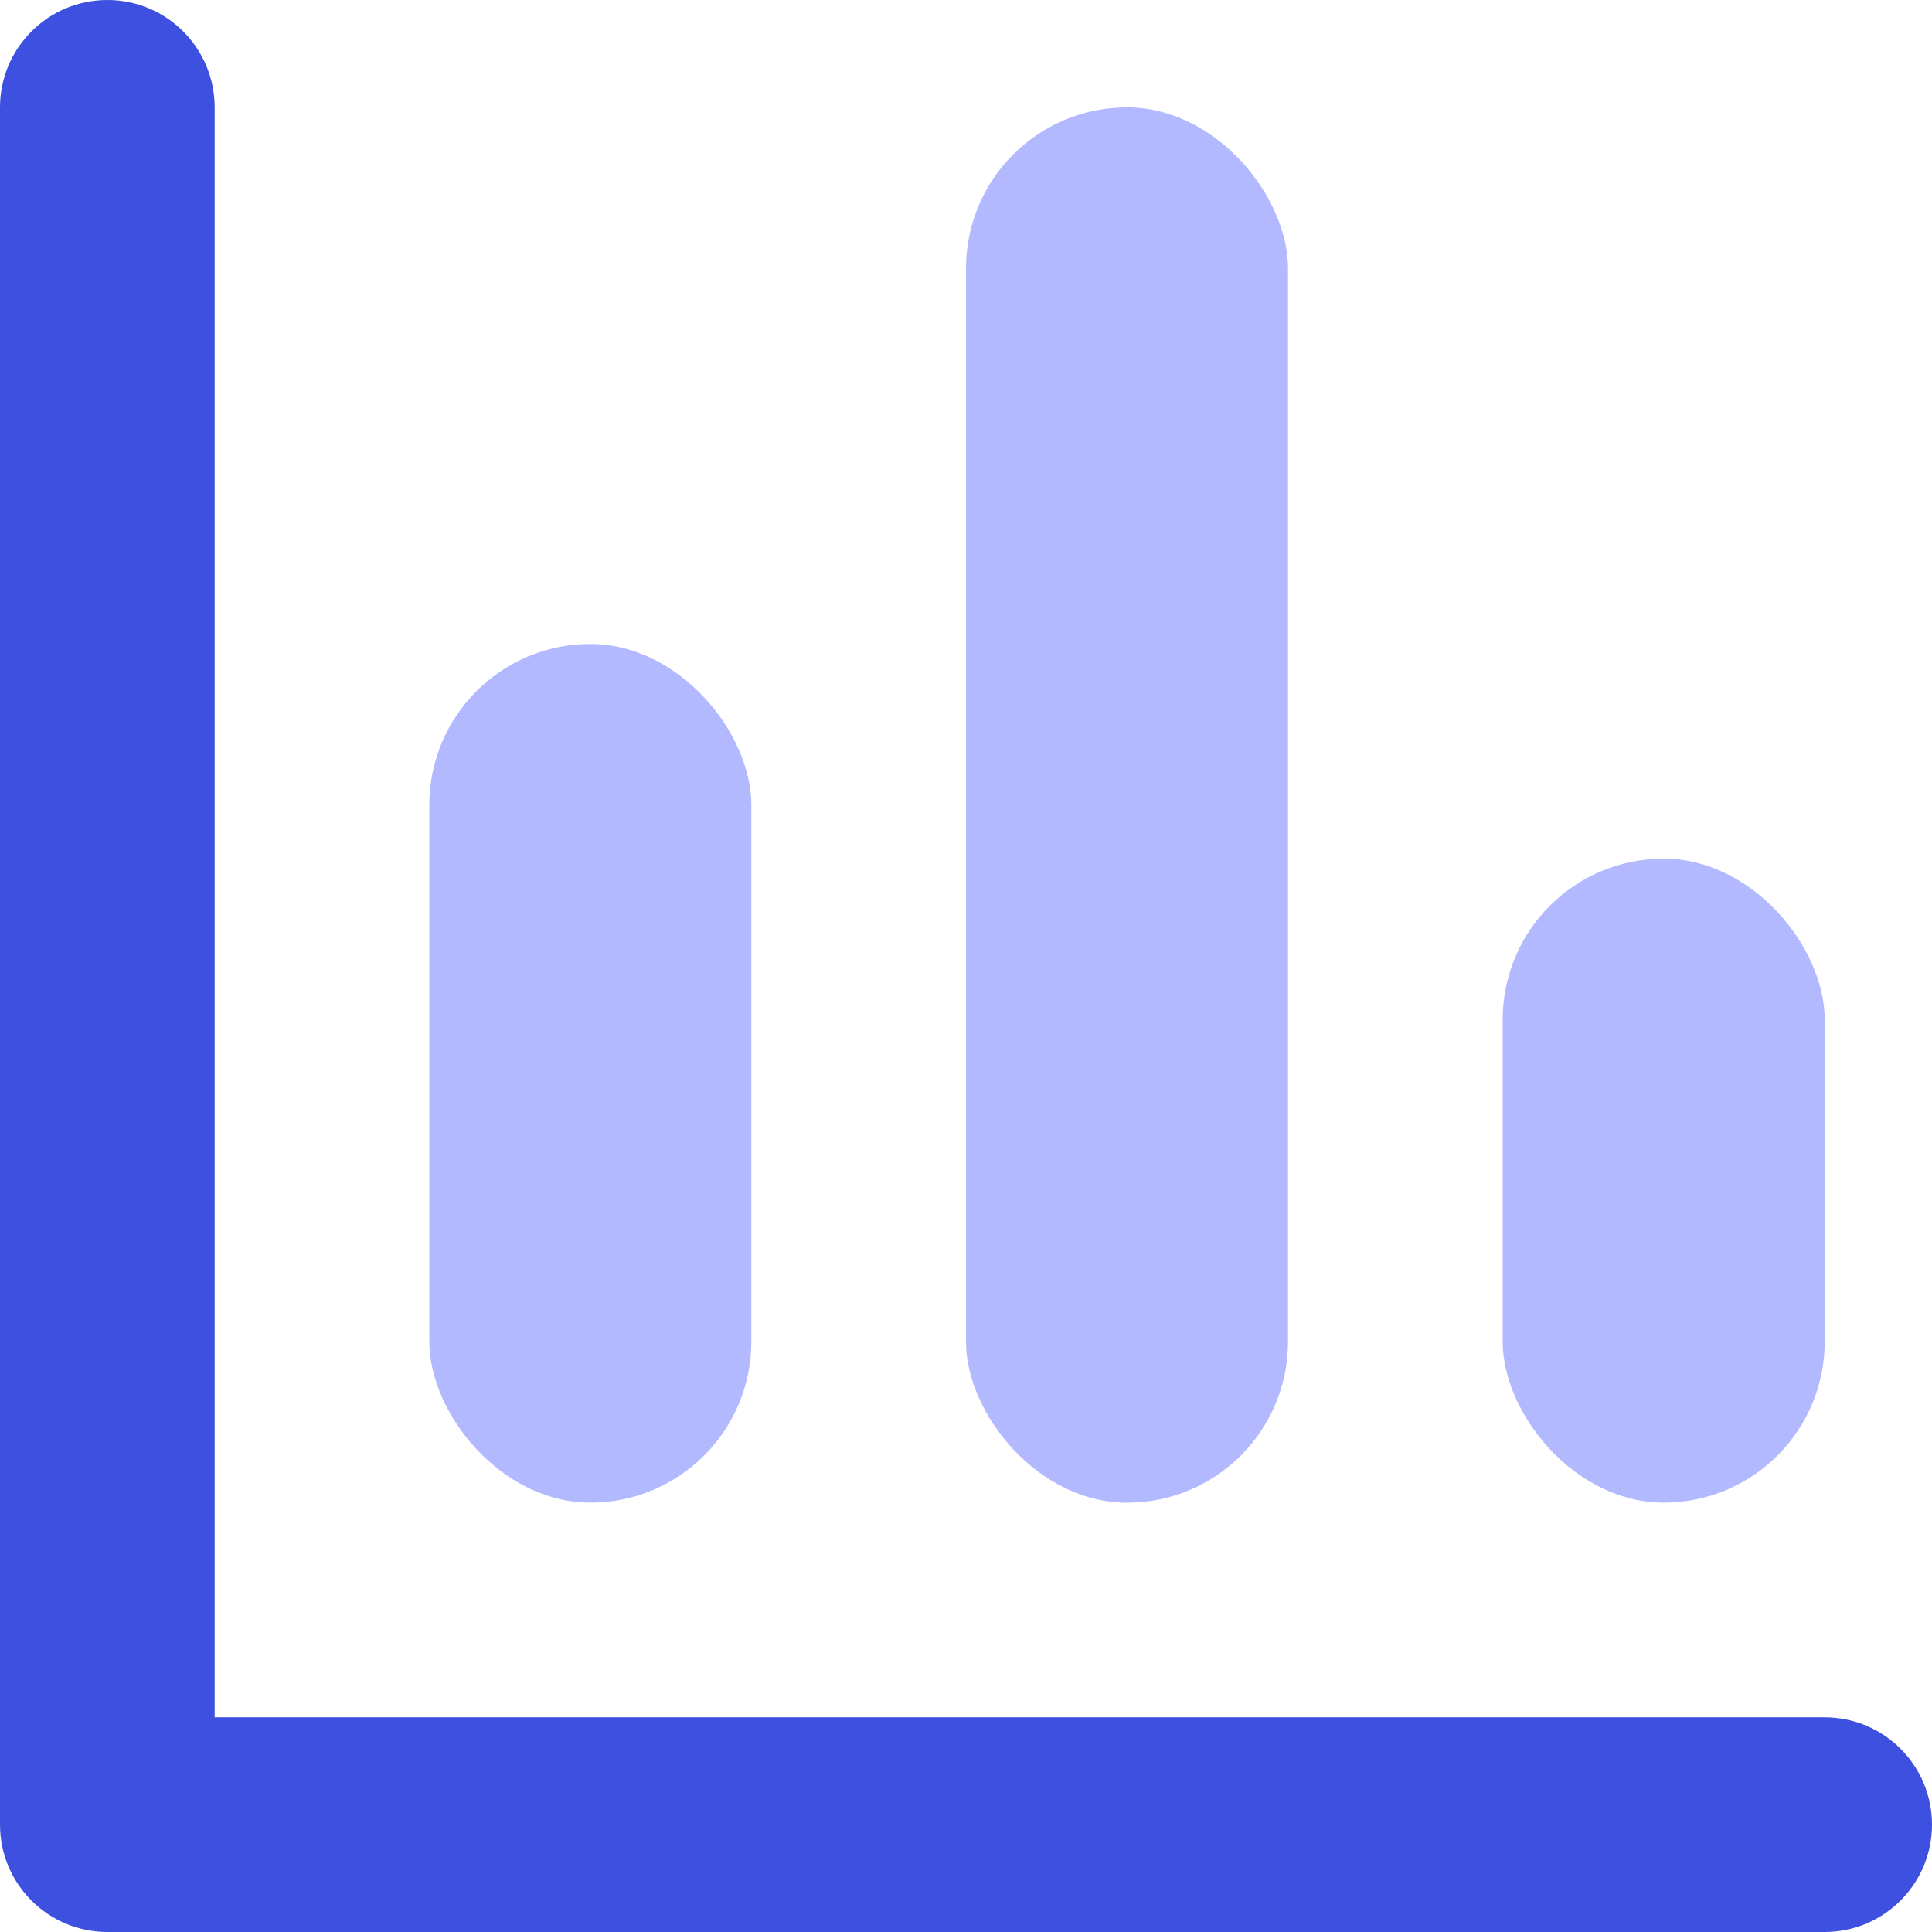
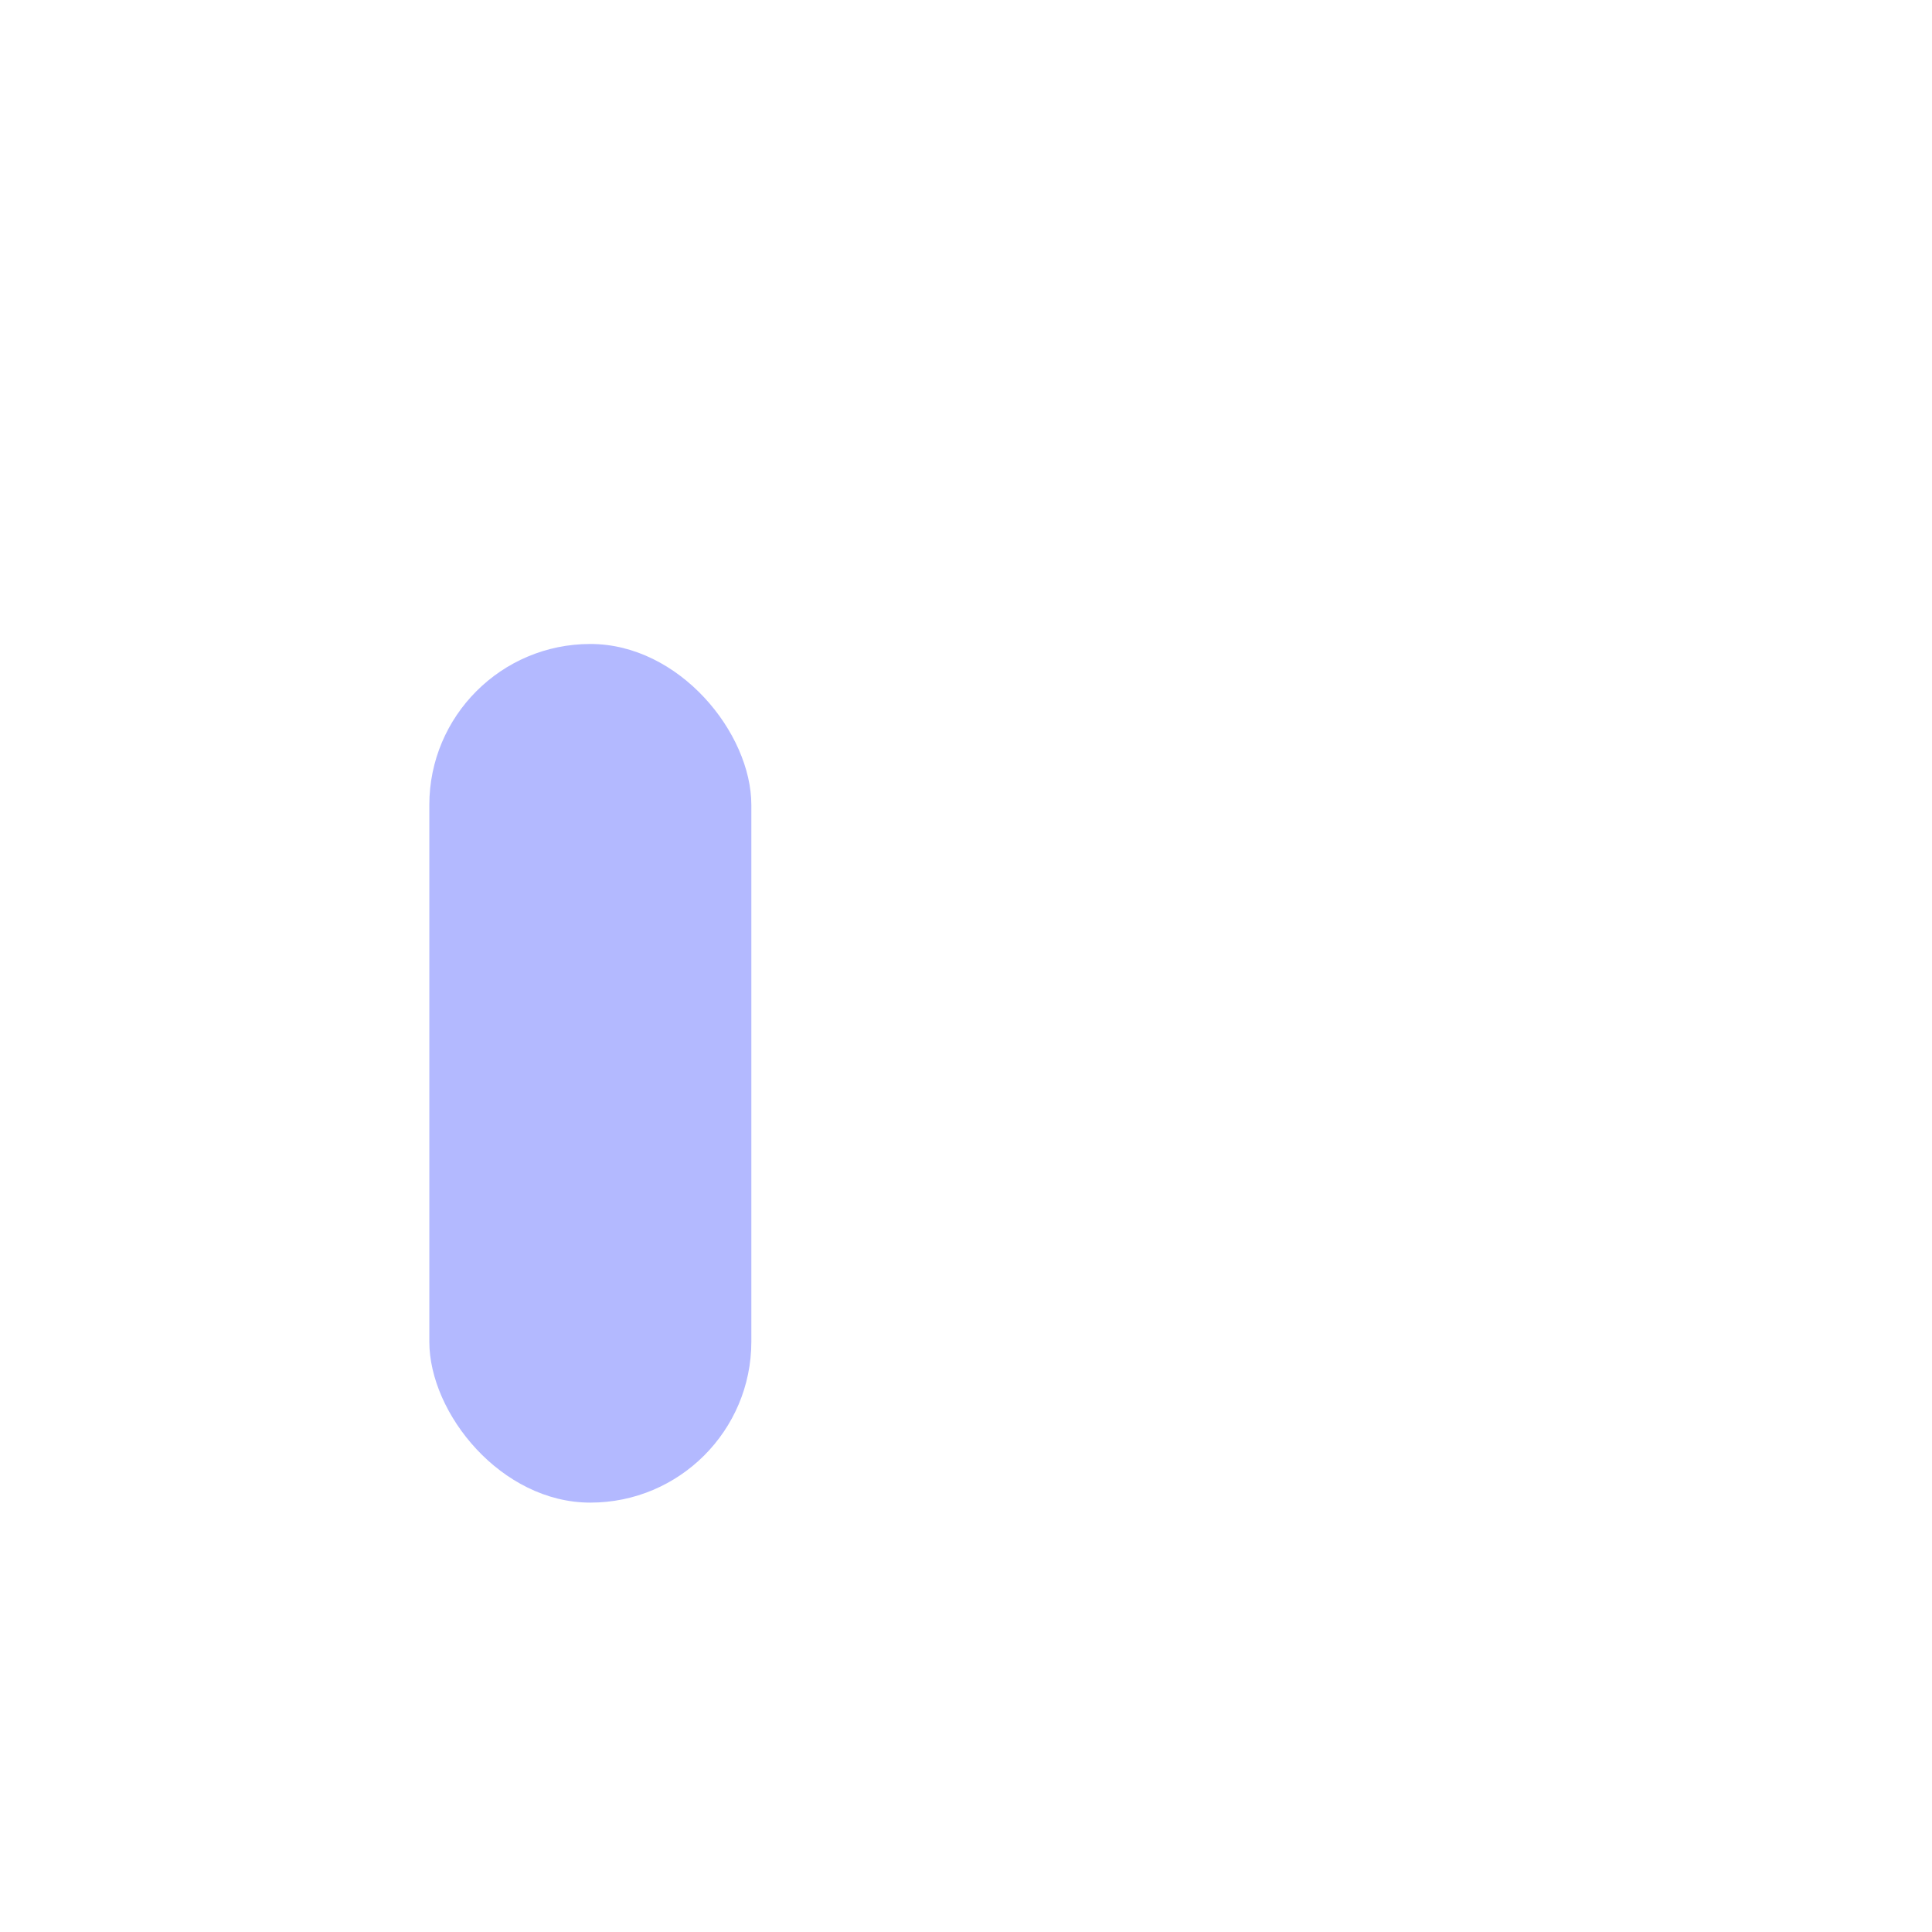
<svg xmlns="http://www.w3.org/2000/svg" width="28px" height="28px" viewBox="0 0 28 28" version="1.1">
  <title>icons / flottants / statistiques</title>
  <desc>Created with Sketch.</desc>
  <g id="icons-/-flottants-/-statistiques" stroke="none" stroke-width="1" fill="none" fill-rule="evenodd">
    <g id="Group-5">
-       <rect id="Rectangle-62-Copy" fill="#0015FF" opacity="0.3" x="14" y="1.556" width="4.667" height="20.222" rx="2.333" />
      <rect id="Rectangle-62-Copy-2" fill="#0015FF" opacity="0.3" x="6.222" y="9.333" width="4.667" height="12.444" rx="2.333" />
-       <path d="M3.111,24.889 L26.444,24.889 C27.304,24.889 28,25.585 28,26.444 C28,27.304 27.304,28 26.444,28 L1.556,28 C0.696,28 0,27.304 0,26.444 L0,1.556 C0,0.696 0.696,0 1.556,0 C2.415,0 3.111,0.696 3.111,1.556 L3.111,24.889 Z" id="Path-95" fill="#3D50DF" fill-rule="nonzero" />
-       <rect id="Rectangle-62-Copy-4" fill="#0015FF" opacity="0.3" x="21.778" y="12.444" width="4.667" height="9.333" rx="2.333" />
    </g>
  </g>
</svg>